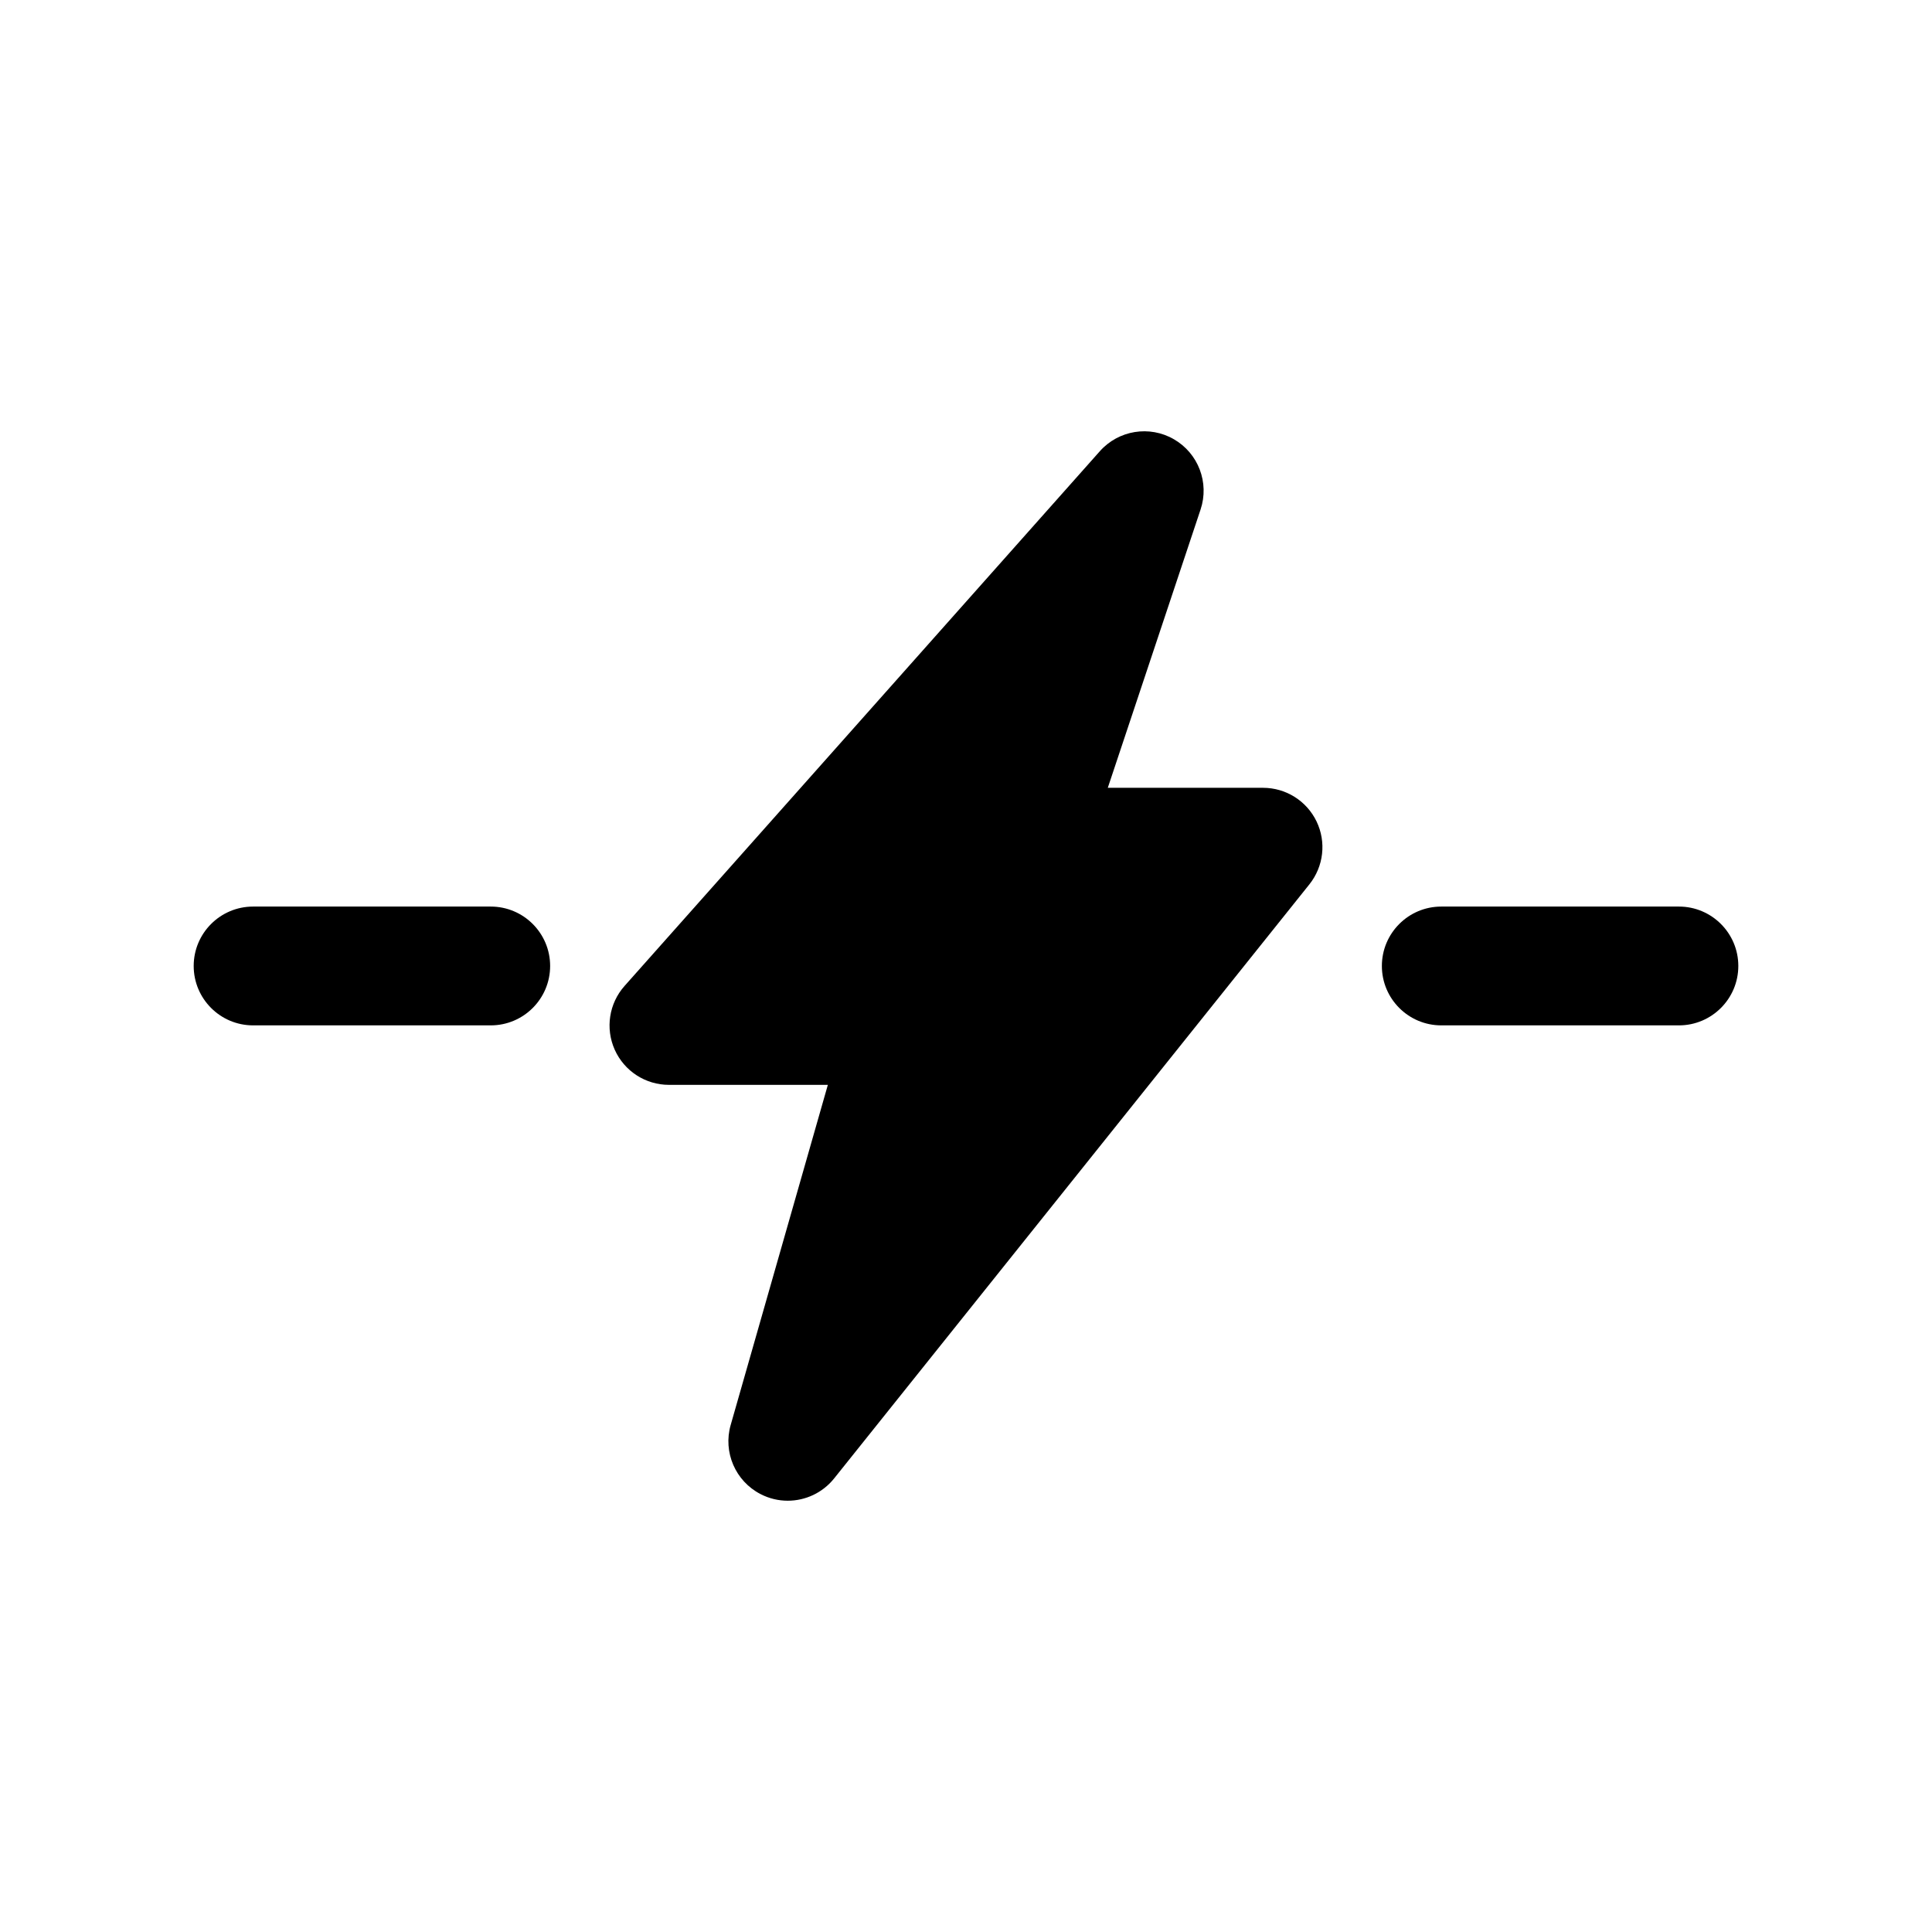
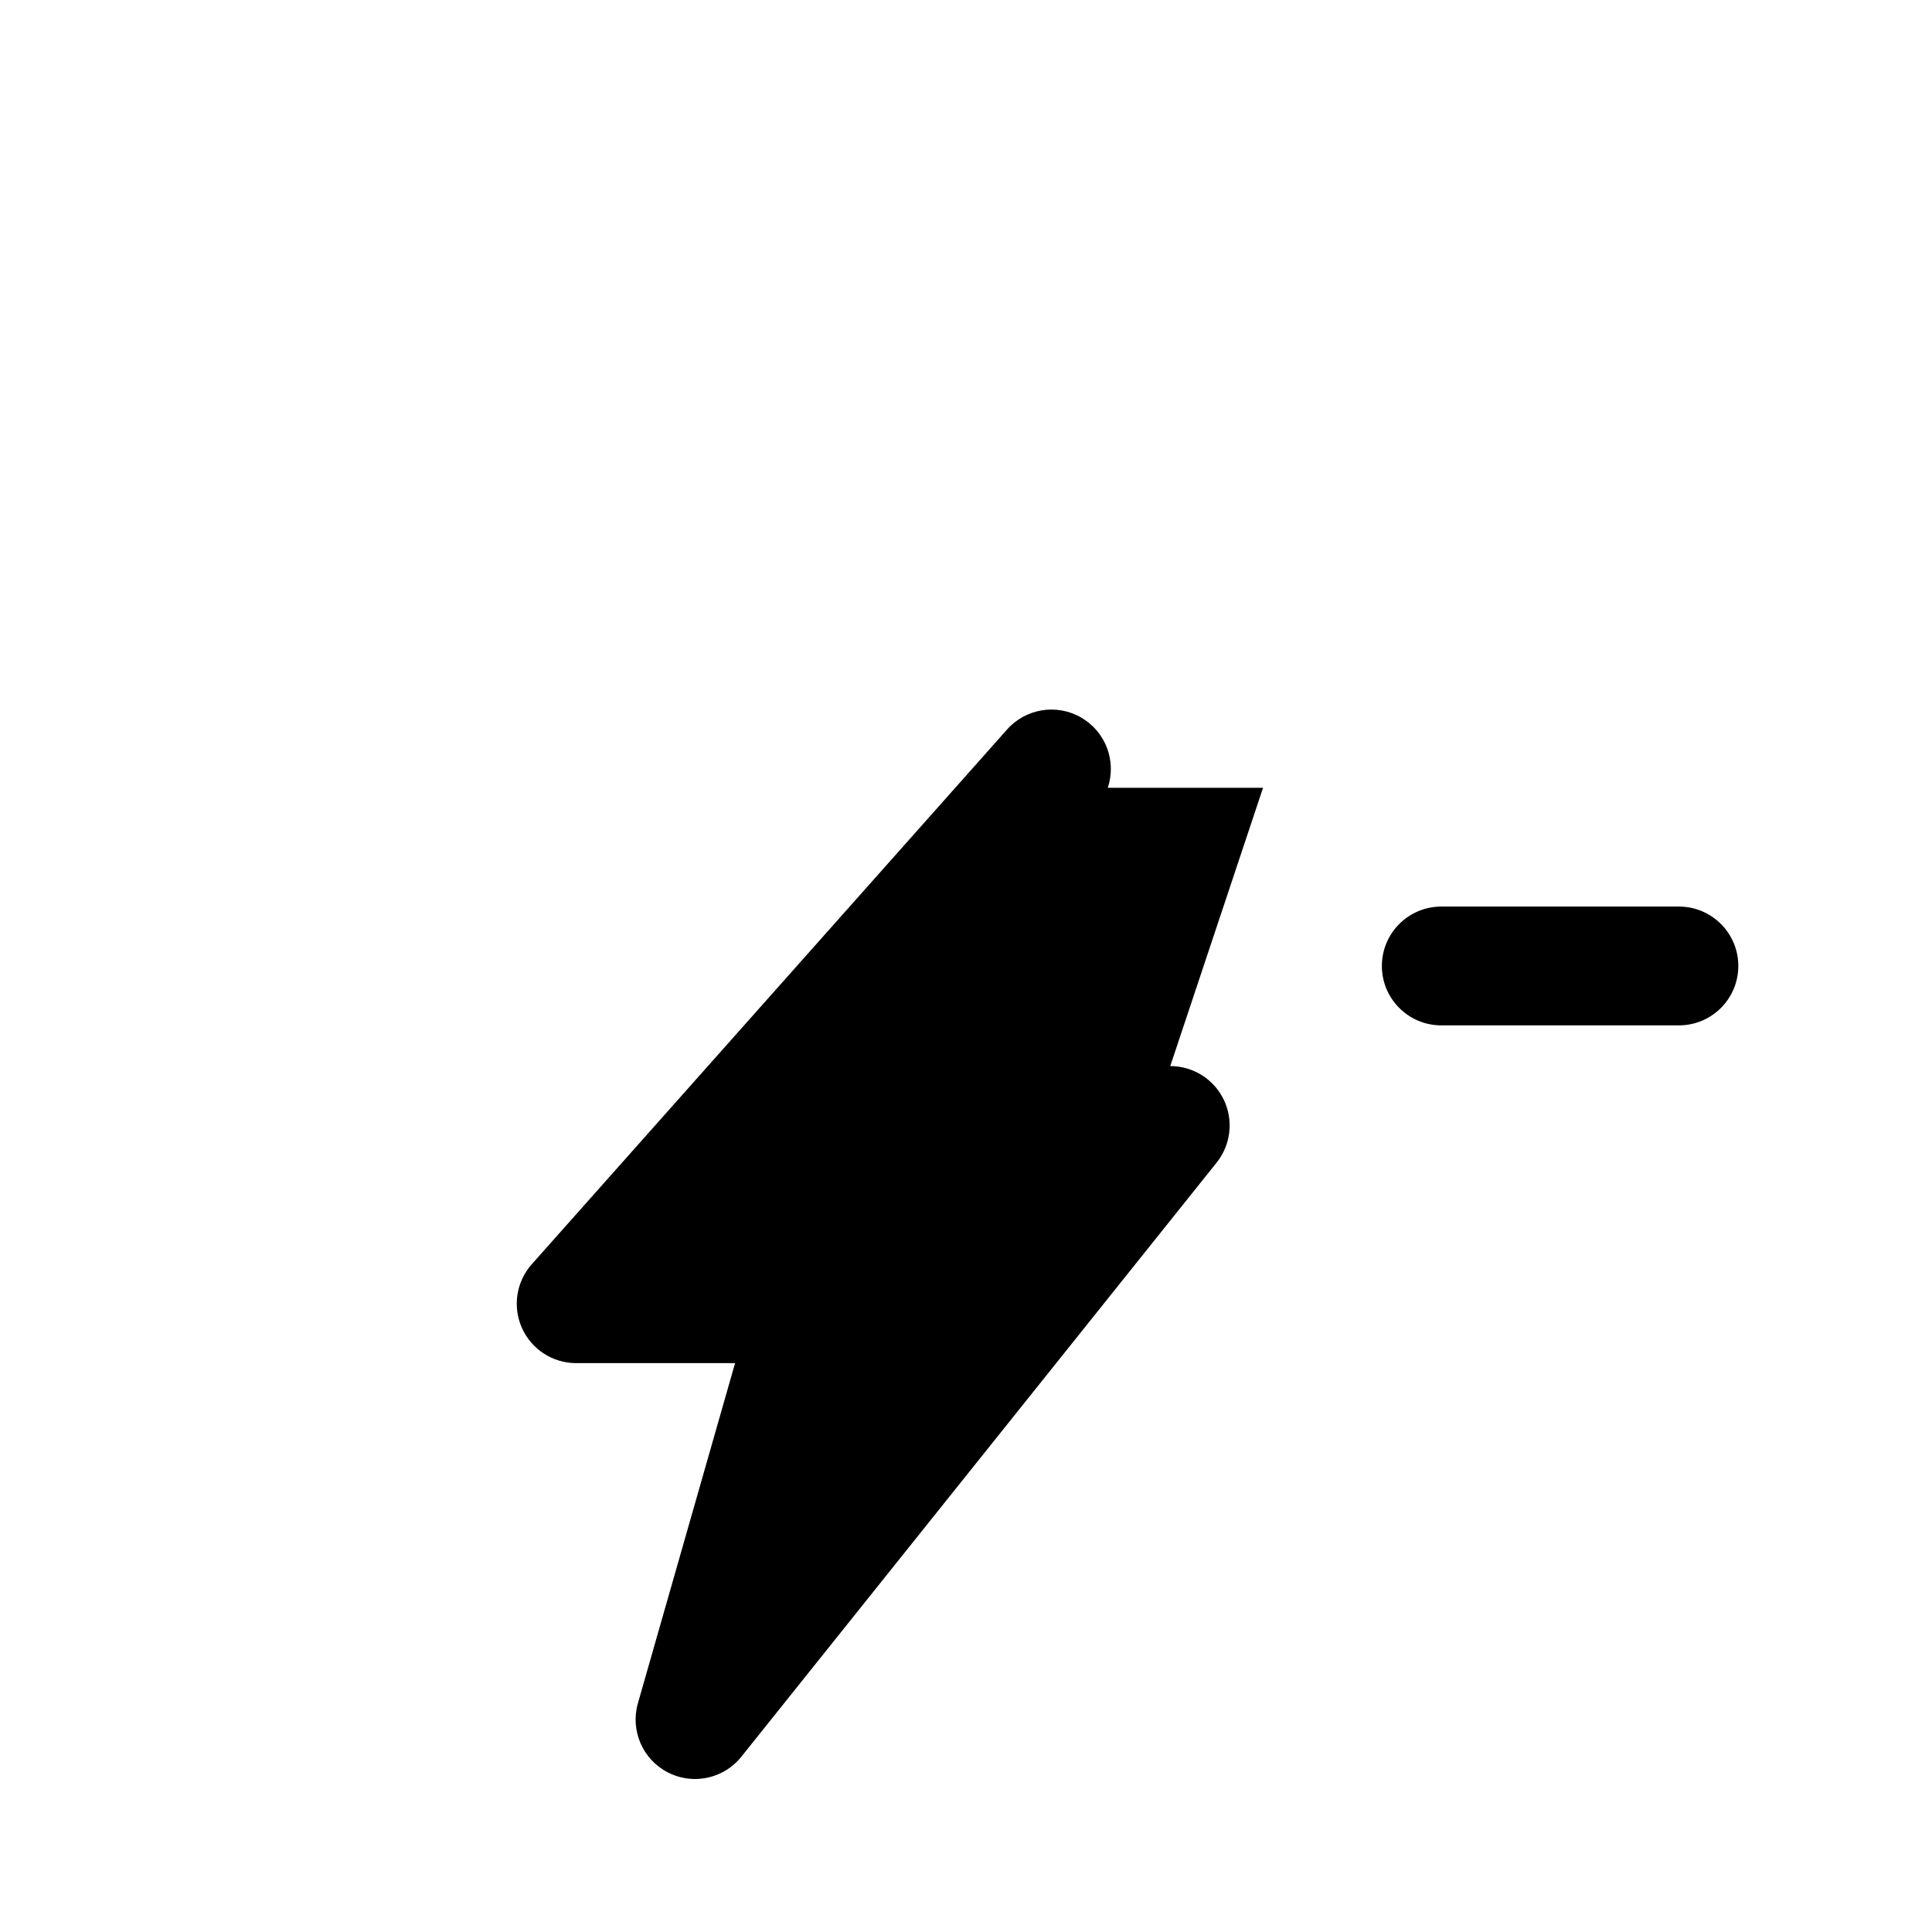
<svg xmlns="http://www.w3.org/2000/svg" fill="#000000" width="800px" height="800px" version="1.1" viewBox="144 144 512 512">
  <g>
-     <path d="m274.05 384.25h-62.977c-8.691 0-15.742 7.055-15.742 15.742 0 8.691 7.055 15.742 15.742 15.742h62.977c8.691 0 15.742-7.055 15.742-15.742s-7.051-15.742-15.742-15.742z" />
    <path d="m588.93 384.25h-62.977c-8.691 0-15.742 7.055-15.742 15.742 0 8.691 7.055 15.742 15.742 15.742h62.977c8.691 0 15.742-7.055 15.742-15.742 0.004-8.688-7.051-15.742-15.742-15.742z" />
-     <path d="m478.72 352.77h-41.141l24.586-73.746c2.363-7.094-0.582-14.871-7.055-18.609-6.465-3.754-14.688-2.418-19.648 3.172l-125.95 141.7c-4.117 4.629-5.133 11.25-2.598 16.91 2.543 5.664 8.164 9.301 14.367 9.301h42.109l-25.75 90.133c-2.062 7.211 1.25 14.879 7.91 18.316 2.293 1.191 4.762 1.758 7.211 1.758 4.66 0 9.227-2.07 12.297-5.91l125.95-157.44c3.777-4.731 4.519-11.203 1.898-16.656-2.625-5.457-8.133-8.922-14.188-8.922z" />
+     <path d="m478.72 352.77h-41.141c2.363-7.094-0.582-14.871-7.055-18.609-6.465-3.754-14.688-2.418-19.648 3.172l-125.95 141.7c-4.117 4.629-5.133 11.25-2.598 16.91 2.543 5.664 8.164 9.301 14.367 9.301h42.109l-25.75 90.133c-2.062 7.211 1.25 14.879 7.91 18.316 2.293 1.191 4.762 1.758 7.211 1.758 4.66 0 9.227-2.07 12.297-5.91l125.95-157.44c3.777-4.731 4.519-11.203 1.898-16.656-2.625-5.457-8.133-8.922-14.188-8.922z" />
  </g>
</svg>